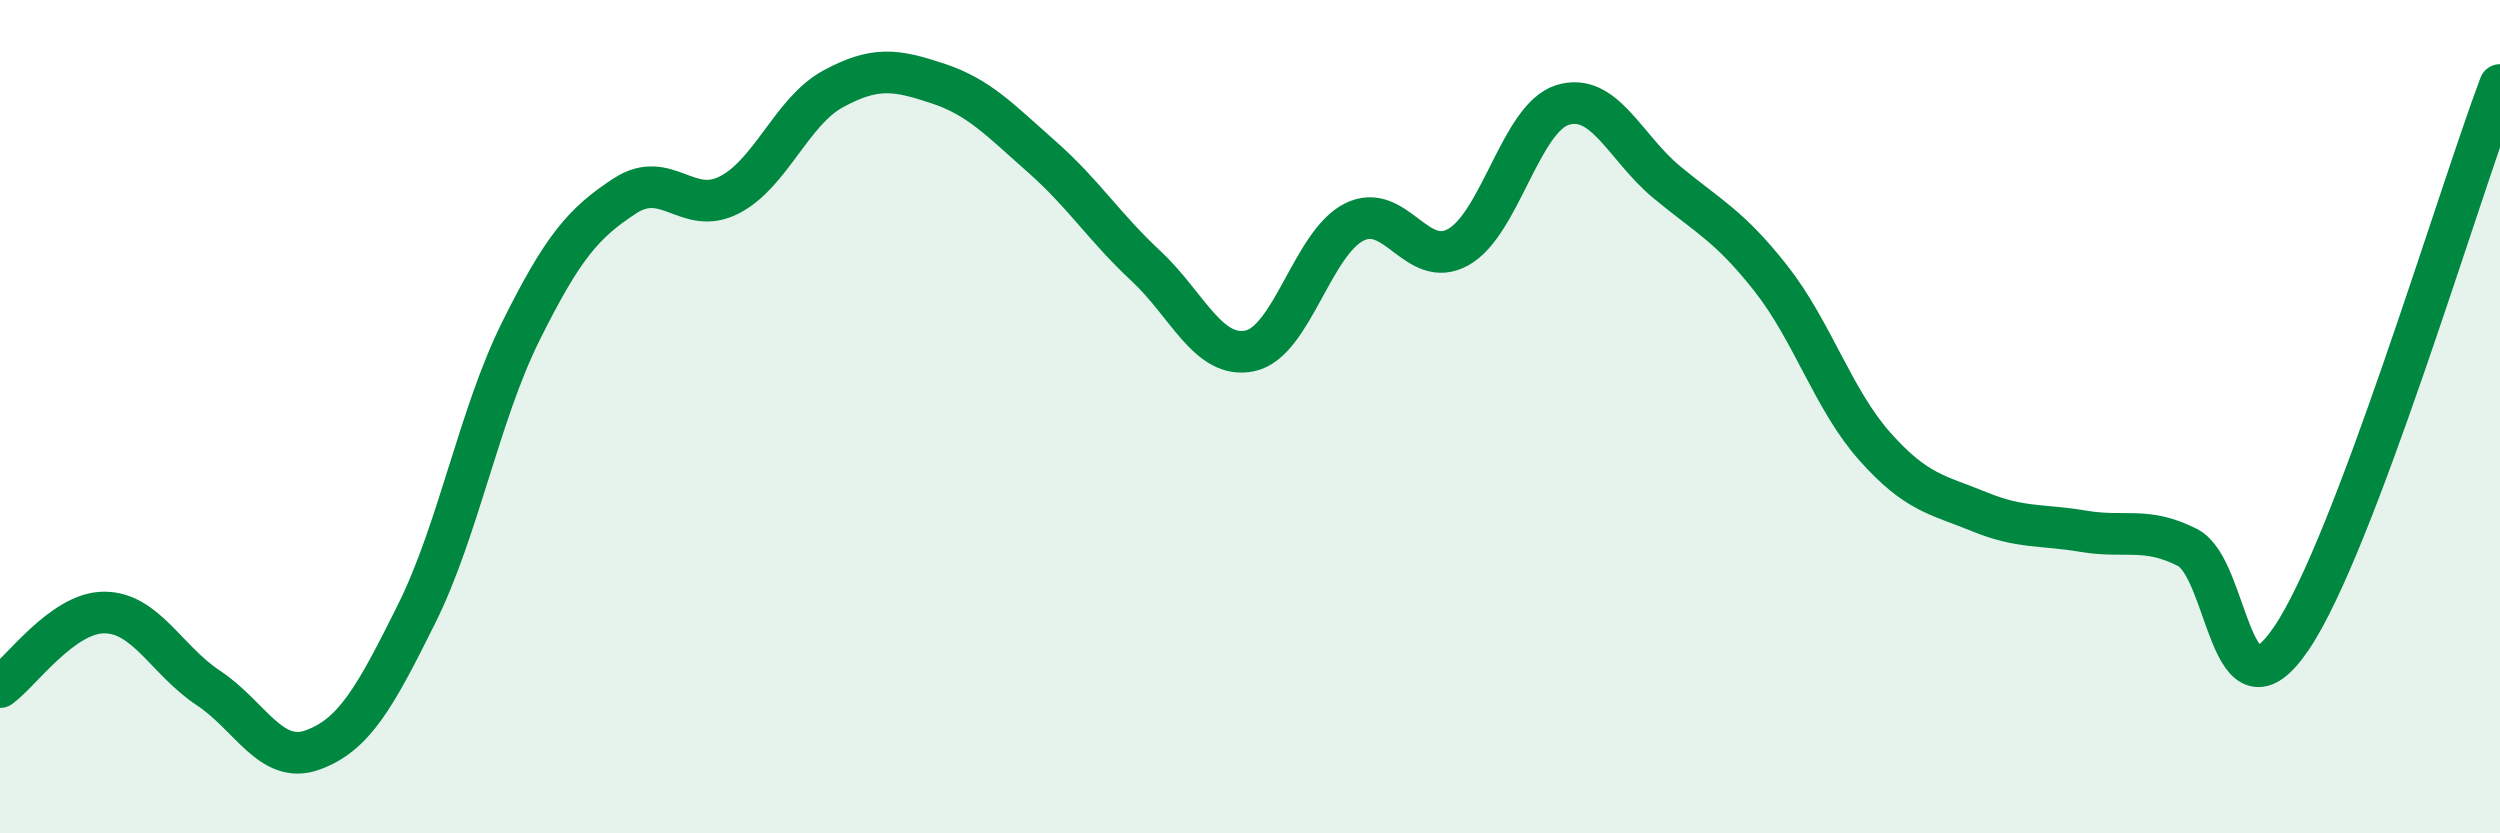
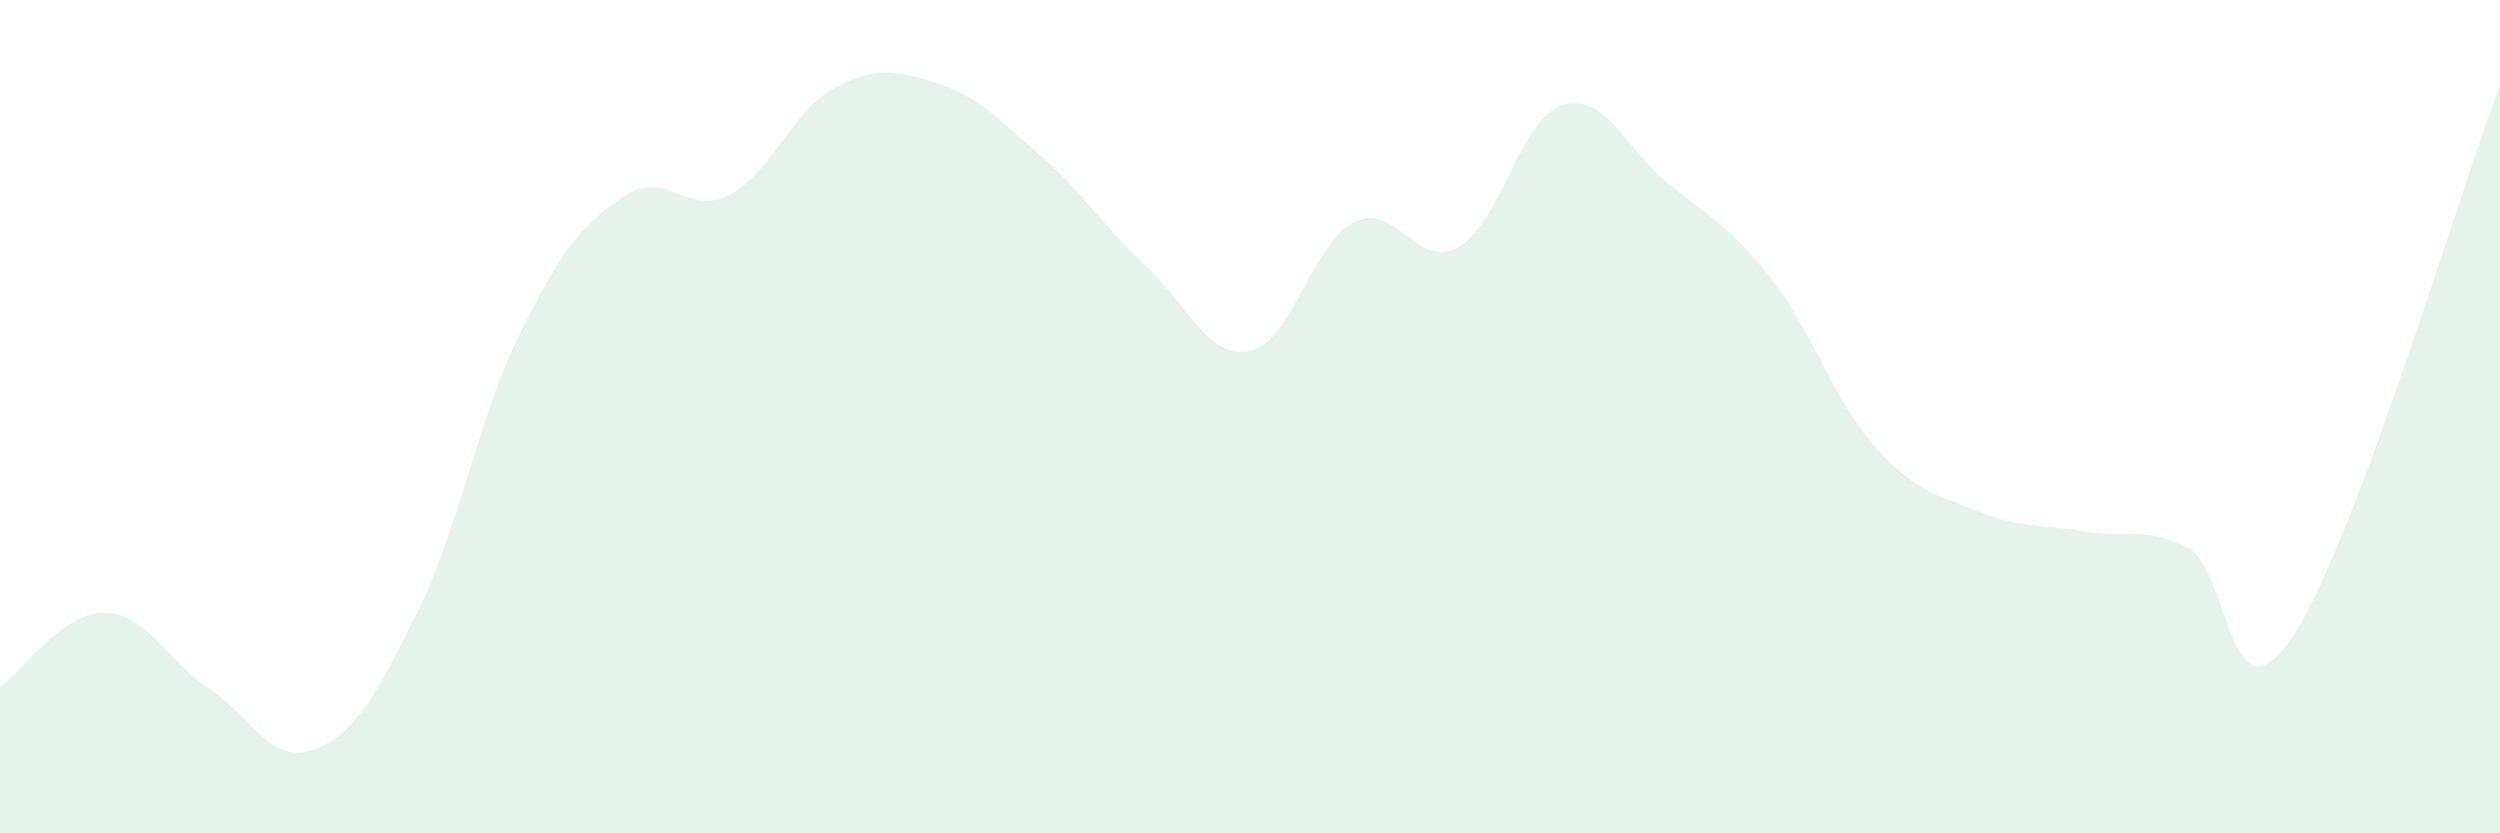
<svg xmlns="http://www.w3.org/2000/svg" width="60" height="20" viewBox="0 0 60 20">
  <path d="M 0,16.49 C 0.5,16.13 1.5,14.7 2.5,14.7 C 3.5,14.7 4,15.85 5,16.51 C 6,17.17 6.5,18.36 7.5,18 C 8.5,17.64 9,16.74 10,14.73 C 11,12.72 11.5,9.96 12.5,7.95 C 13.5,5.94 14,5.35 15,4.7 C 16,4.05 16.5,5.19 17.5,4.68 C 18.5,4.17 19,2.67 20,2.13 C 21,1.59 21.5,1.67 22.5,2 C 23.5,2.33 24,2.88 25,3.76 C 26,4.64 26.5,5.45 27.5,6.38 C 28.5,7.31 29,8.63 30,8.42 C 31,8.21 31.5,5.83 32.5,5.33 C 33.5,4.83 34,6.49 35,5.93 C 36,5.37 36.5,2.83 37.5,2.52 C 38.5,2.21 39,3.54 40,4.37 C 41,5.2 41.5,5.41 42.5,6.68 C 43.5,7.95 44,9.6 45,10.72 C 46,11.84 46.5,11.87 47.5,12.28 C 48.5,12.69 49,12.58 50,12.75 C 51,12.92 51.5,12.63 52.5,13.14 C 53.5,13.65 53.5,17.53 55,15.31 C 56.5,13.09 59,4.69 60,2.04L60 20L0 20Z" fill="#008740" opacity="0.1" stroke-linecap="round" stroke-linejoin="round" />
-   <path d="M 0,16.49 C 0.5,16.13 1.5,14.7 2.5,14.7 C 3.5,14.7 4,15.85 5,16.51 C 6,17.17 6.5,18.36 7.5,18 C 8.5,17.64 9,16.74 10,14.73 C 11,12.72 11.5,9.96 12.5,7.95 C 13.5,5.94 14,5.35 15,4.7 C 16,4.05 16.5,5.19 17.5,4.68 C 18.5,4.17 19,2.67 20,2.13 C 21,1.59 21.5,1.67 22.5,2 C 23.5,2.33 24,2.88 25,3.76 C 26,4.64 26.5,5.45 27.5,6.38 C 28.5,7.31 29,8.63 30,8.42 C 31,8.21 31.5,5.83 32.5,5.33 C 33.5,4.83 34,6.49 35,5.93 C 36,5.37 36.5,2.83 37.5,2.52 C 38.5,2.21 39,3.54 40,4.37 C 41,5.2 41.5,5.41 42.5,6.68 C 43.5,7.95 44,9.6 45,10.72 C 46,11.84 46.5,11.87 47.5,12.28 C 48.5,12.69 49,12.58 50,12.75 C 51,12.92 51.5,12.63 52.5,13.14 C 53.5,13.65 53.5,17.53 55,15.31 C 56.5,13.09 59,4.69 60,2.04" stroke="#008740" stroke-width="1" fill="none" stroke-linecap="round" stroke-linejoin="round" />
</svg>